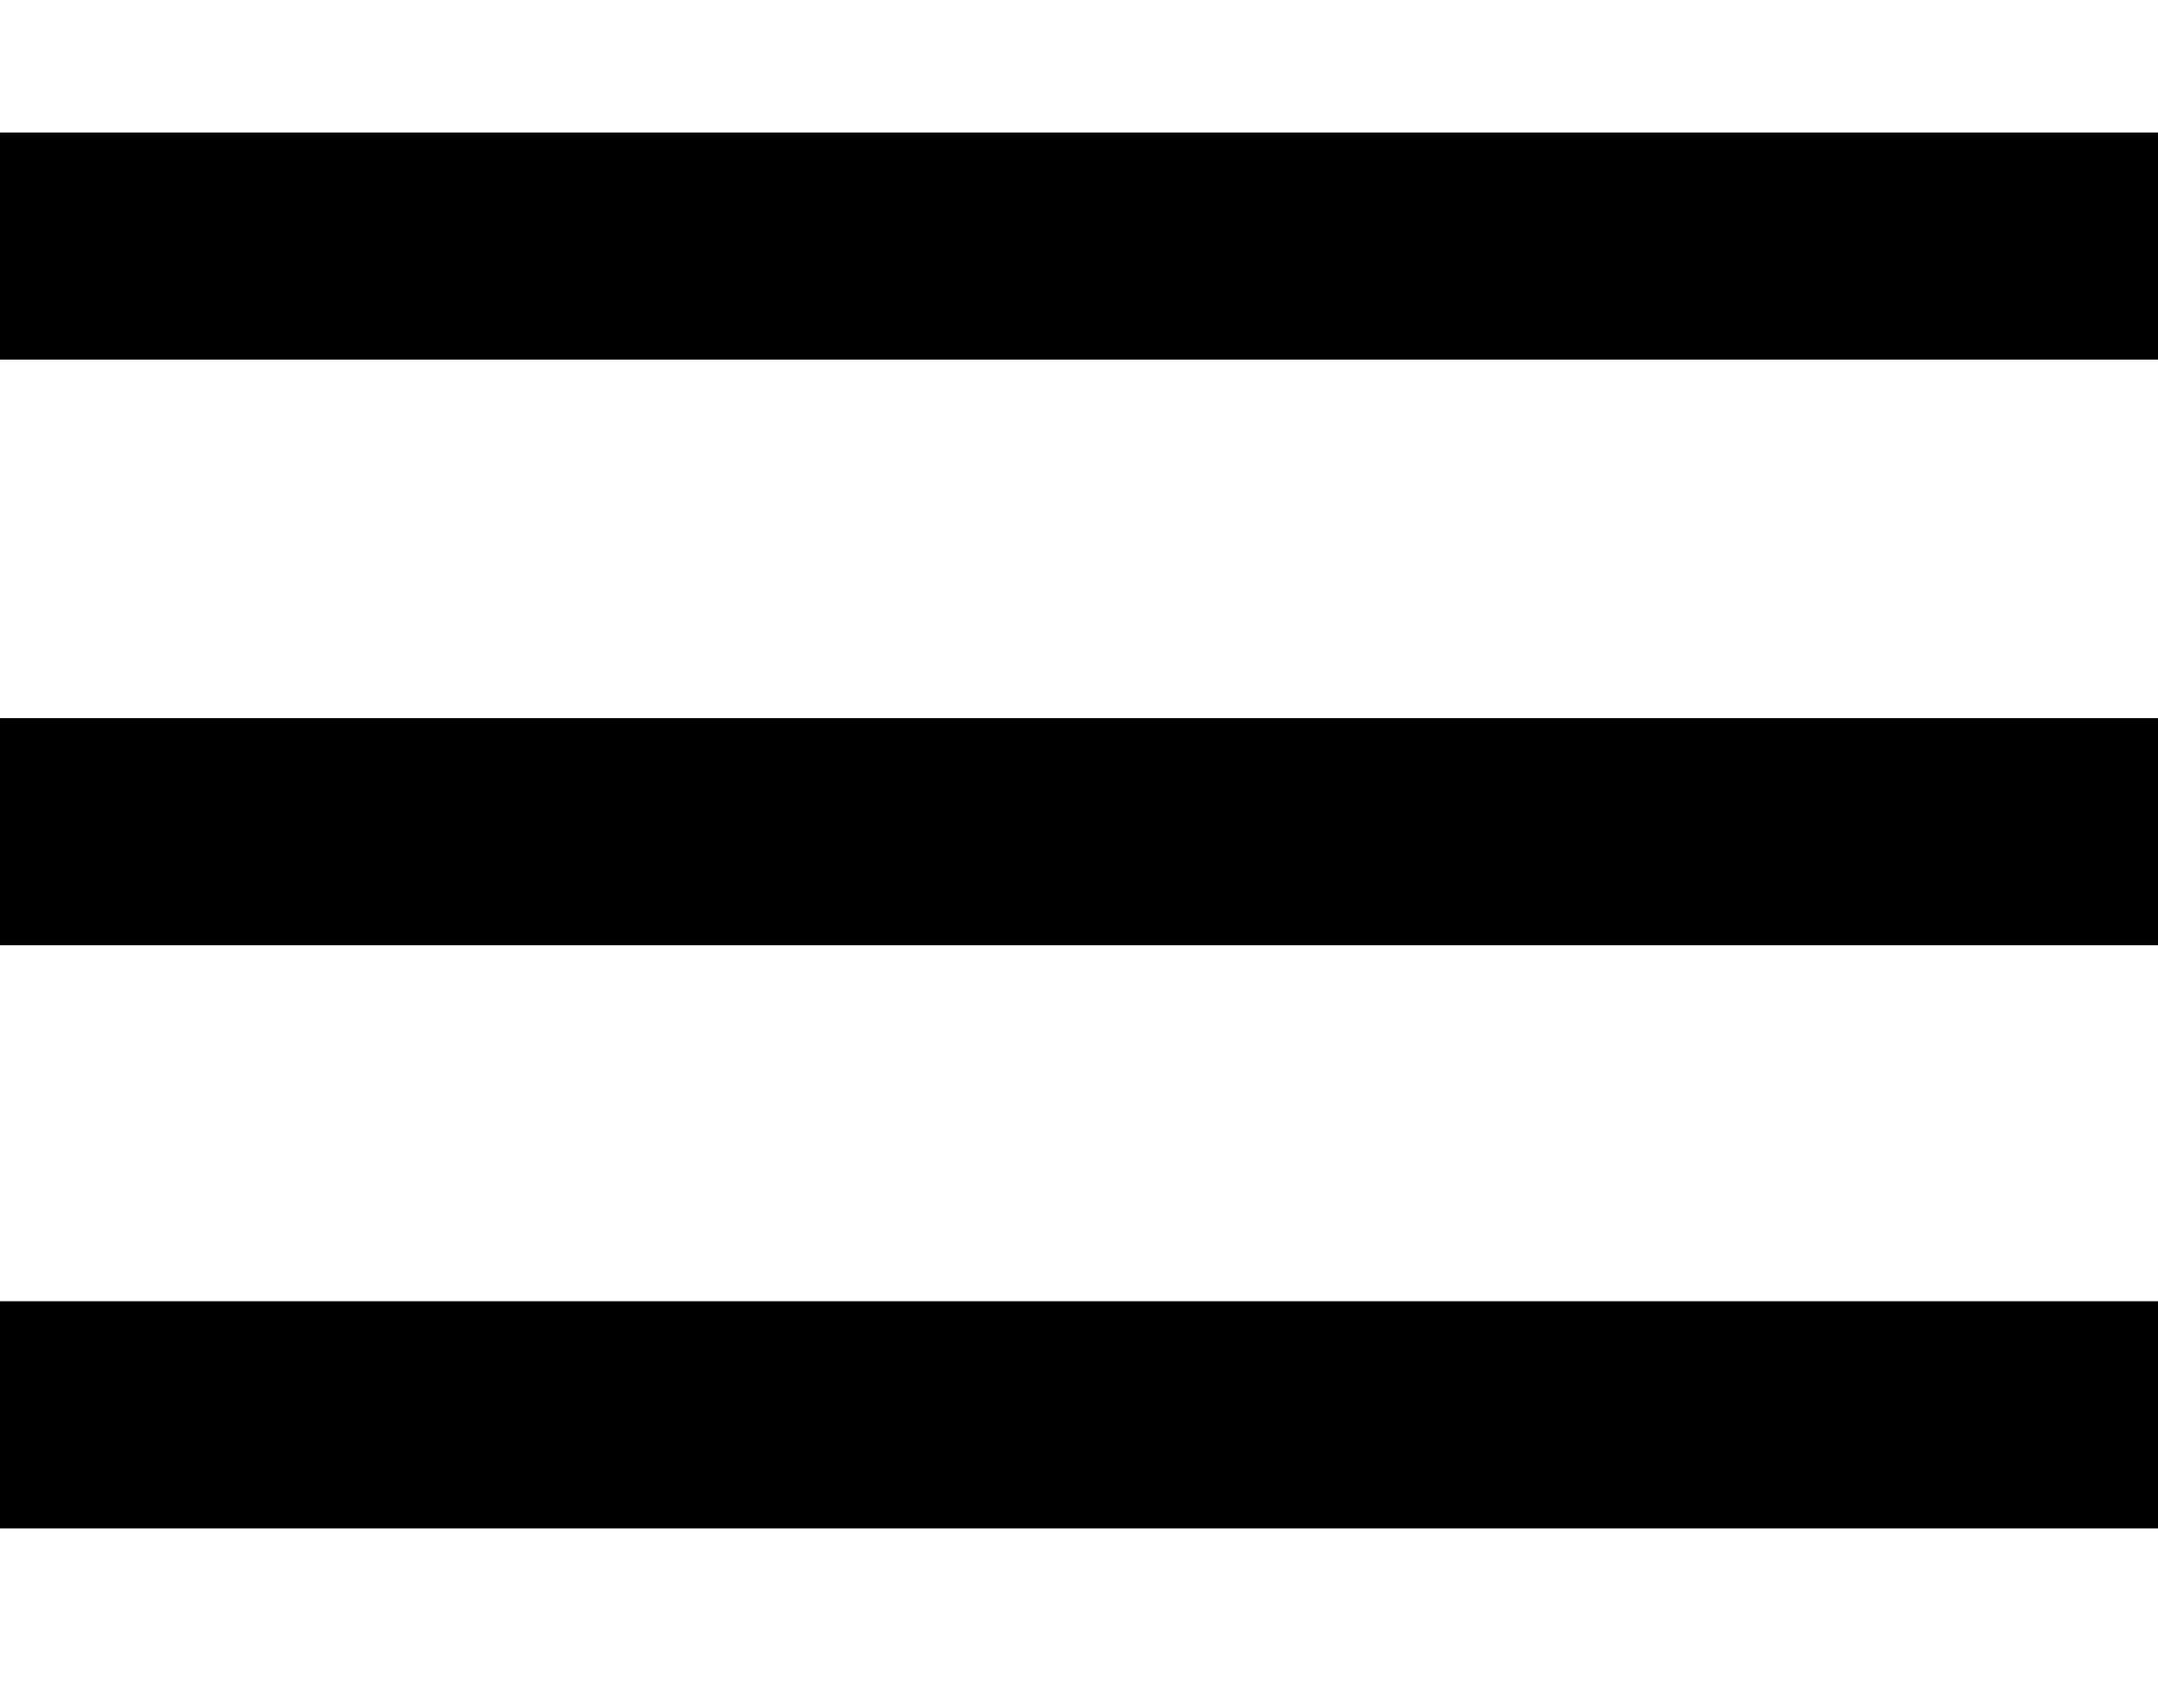
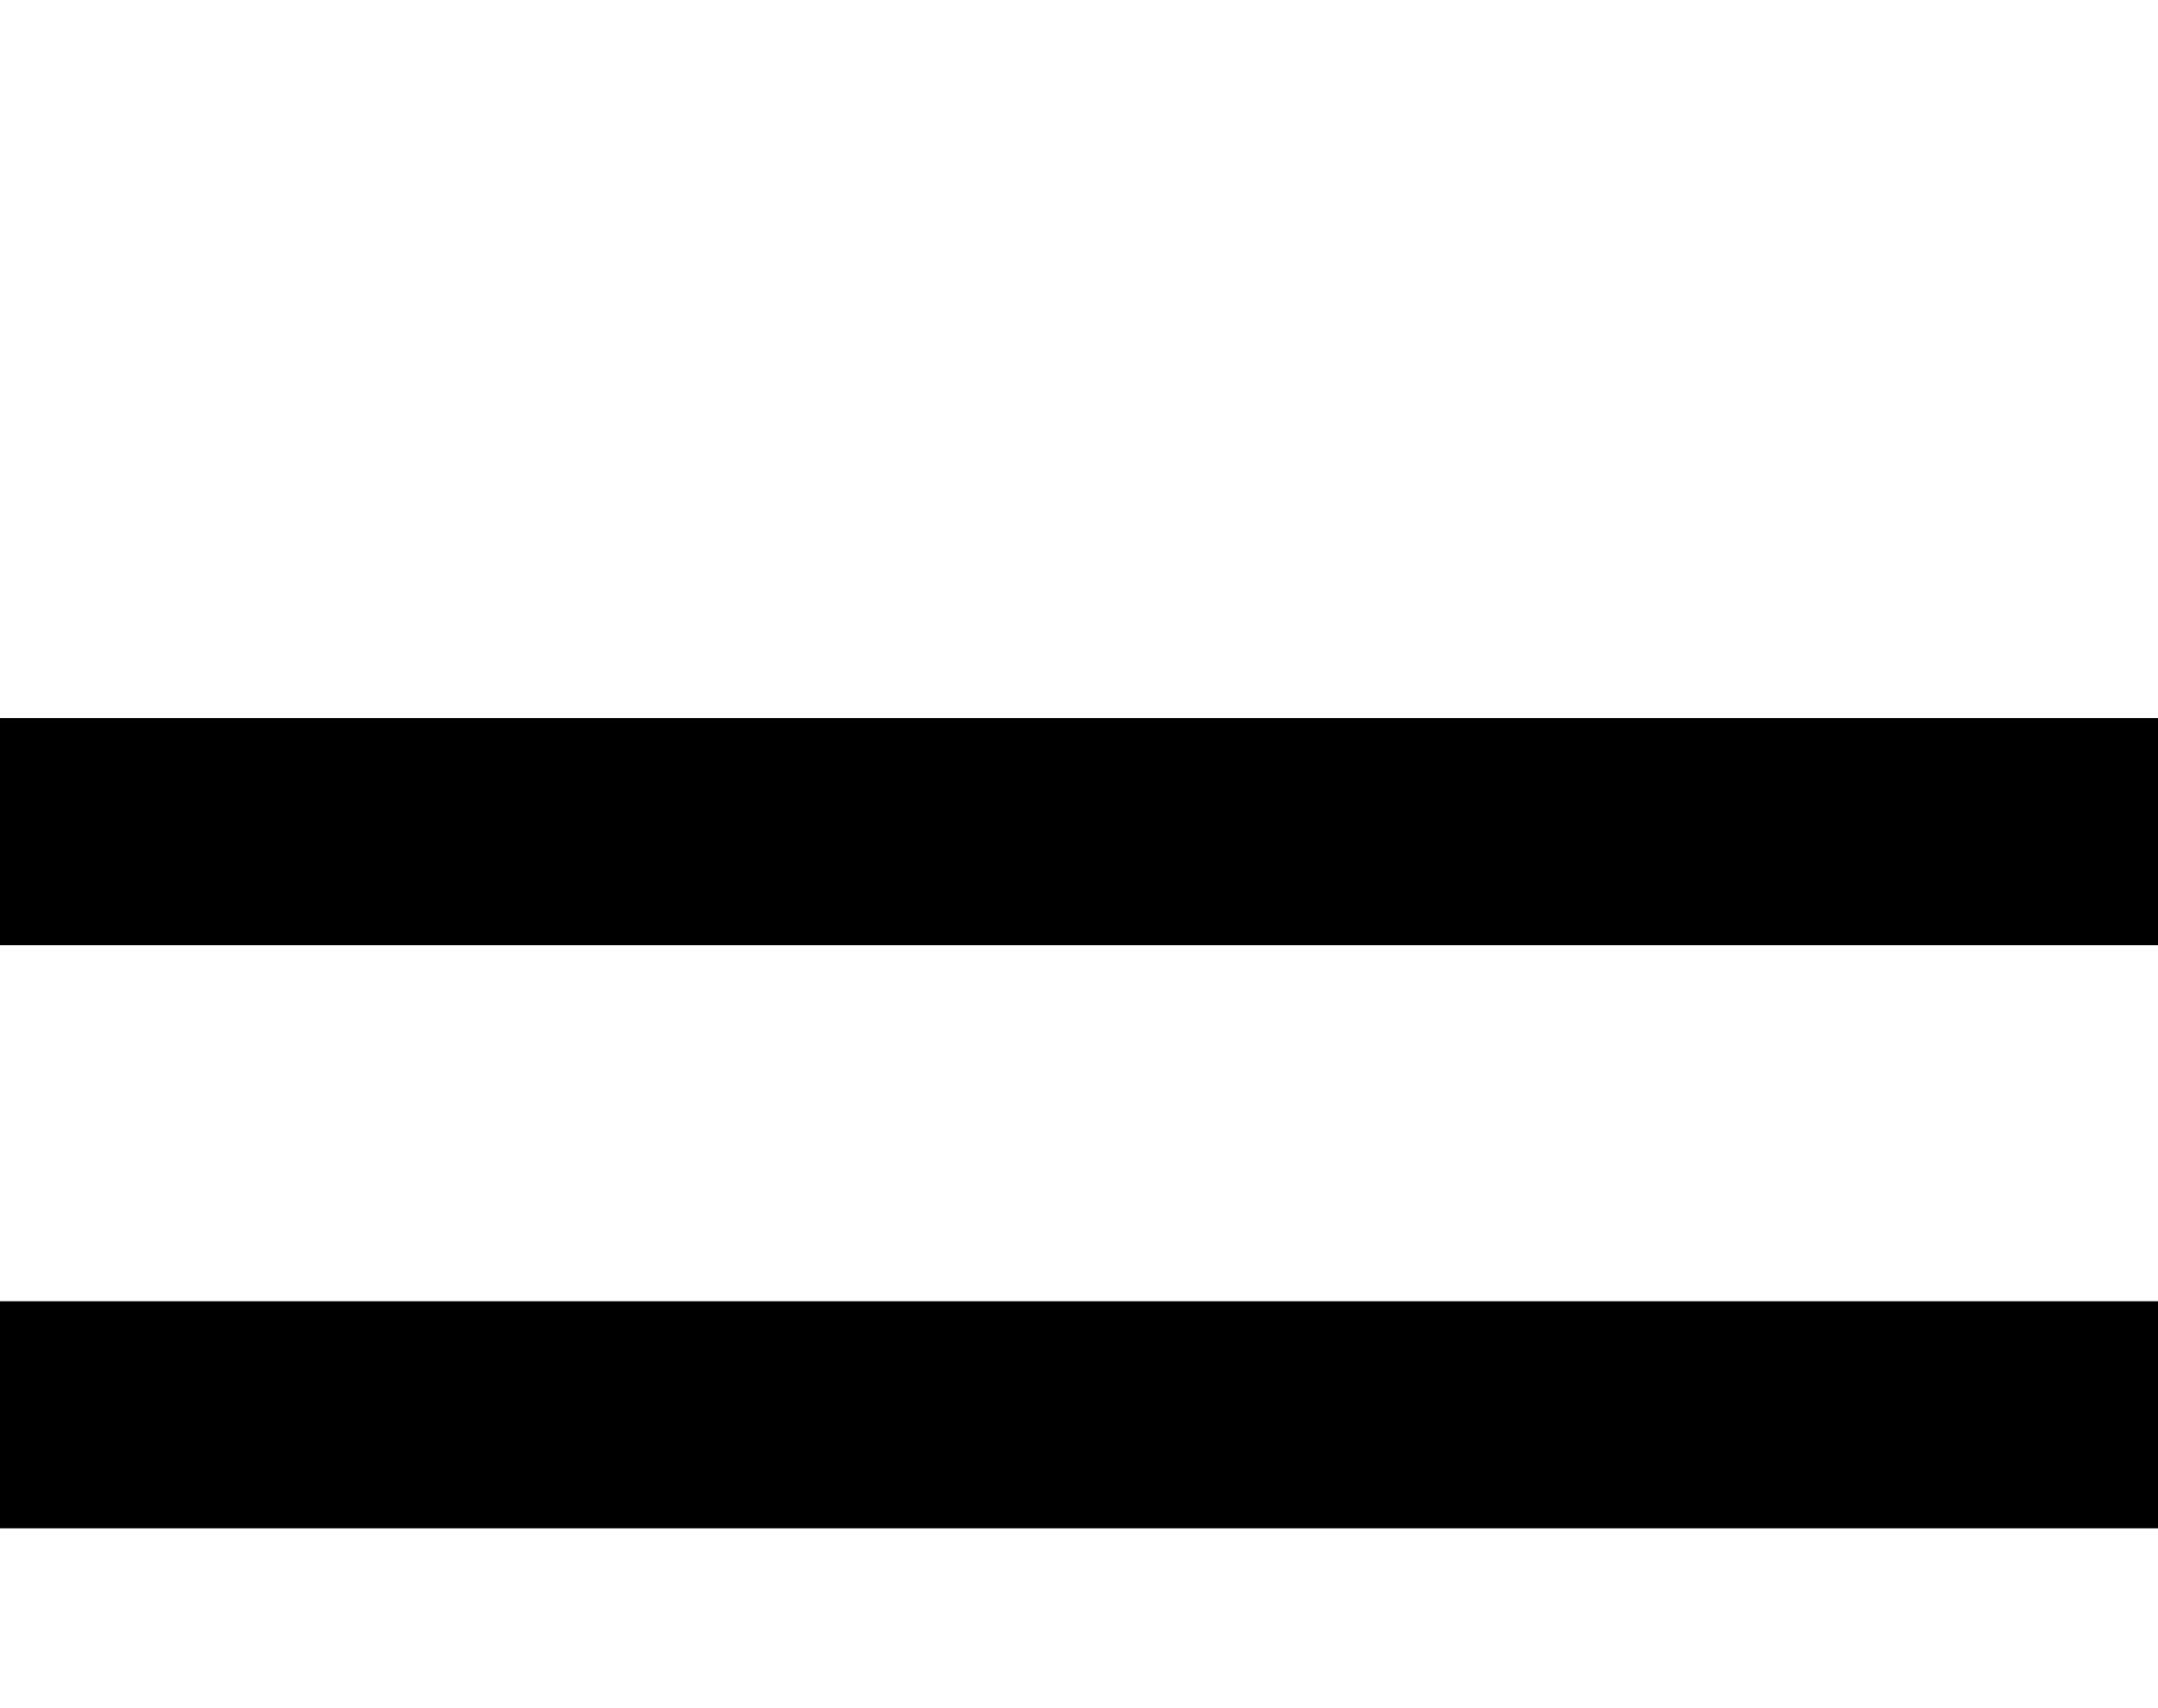
<svg xmlns="http://www.w3.org/2000/svg" width="24" height="19" viewBox="0 0 24 19" fill="none">
-   <line y1="2.737" x2="24" y2="2.737" stroke="black" stroke-width="2.526" />
  <line y1="9.251" x2="24" y2="9.251" stroke="black" stroke-width="2.526" />
  <line y1="15.737" x2="24" y2="15.737" stroke="black" stroke-width="2.526" />
</svg>